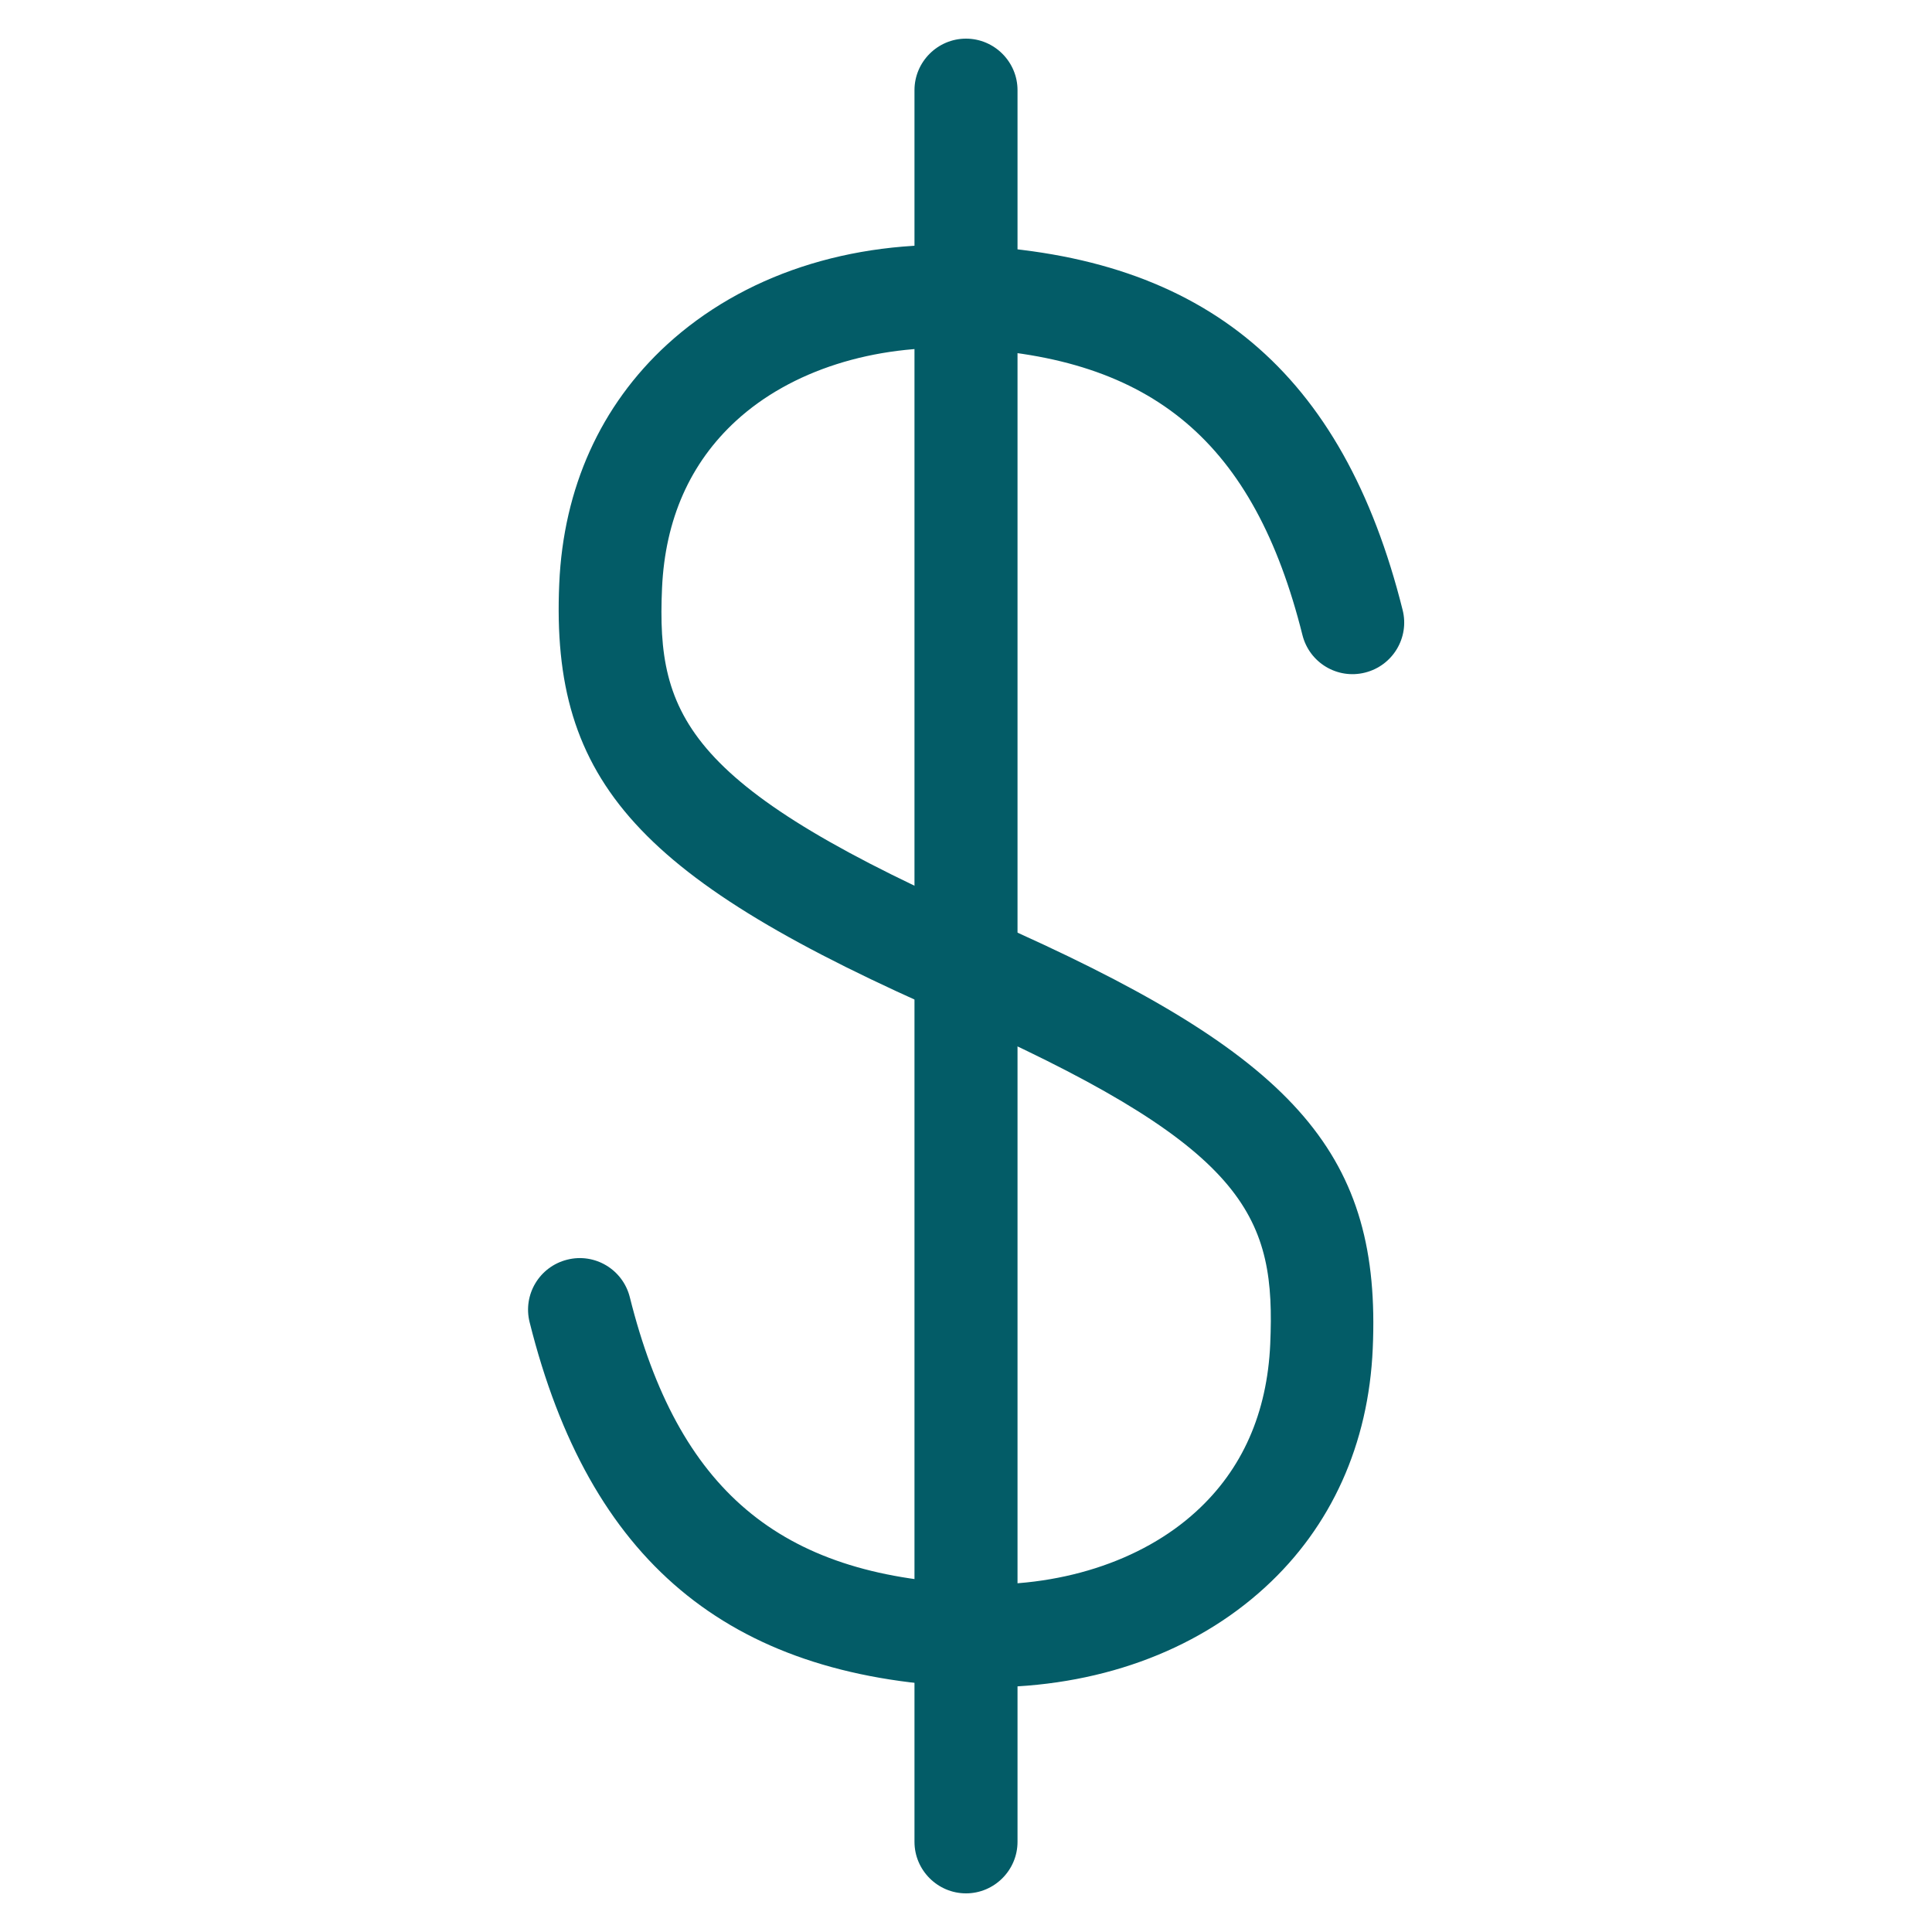
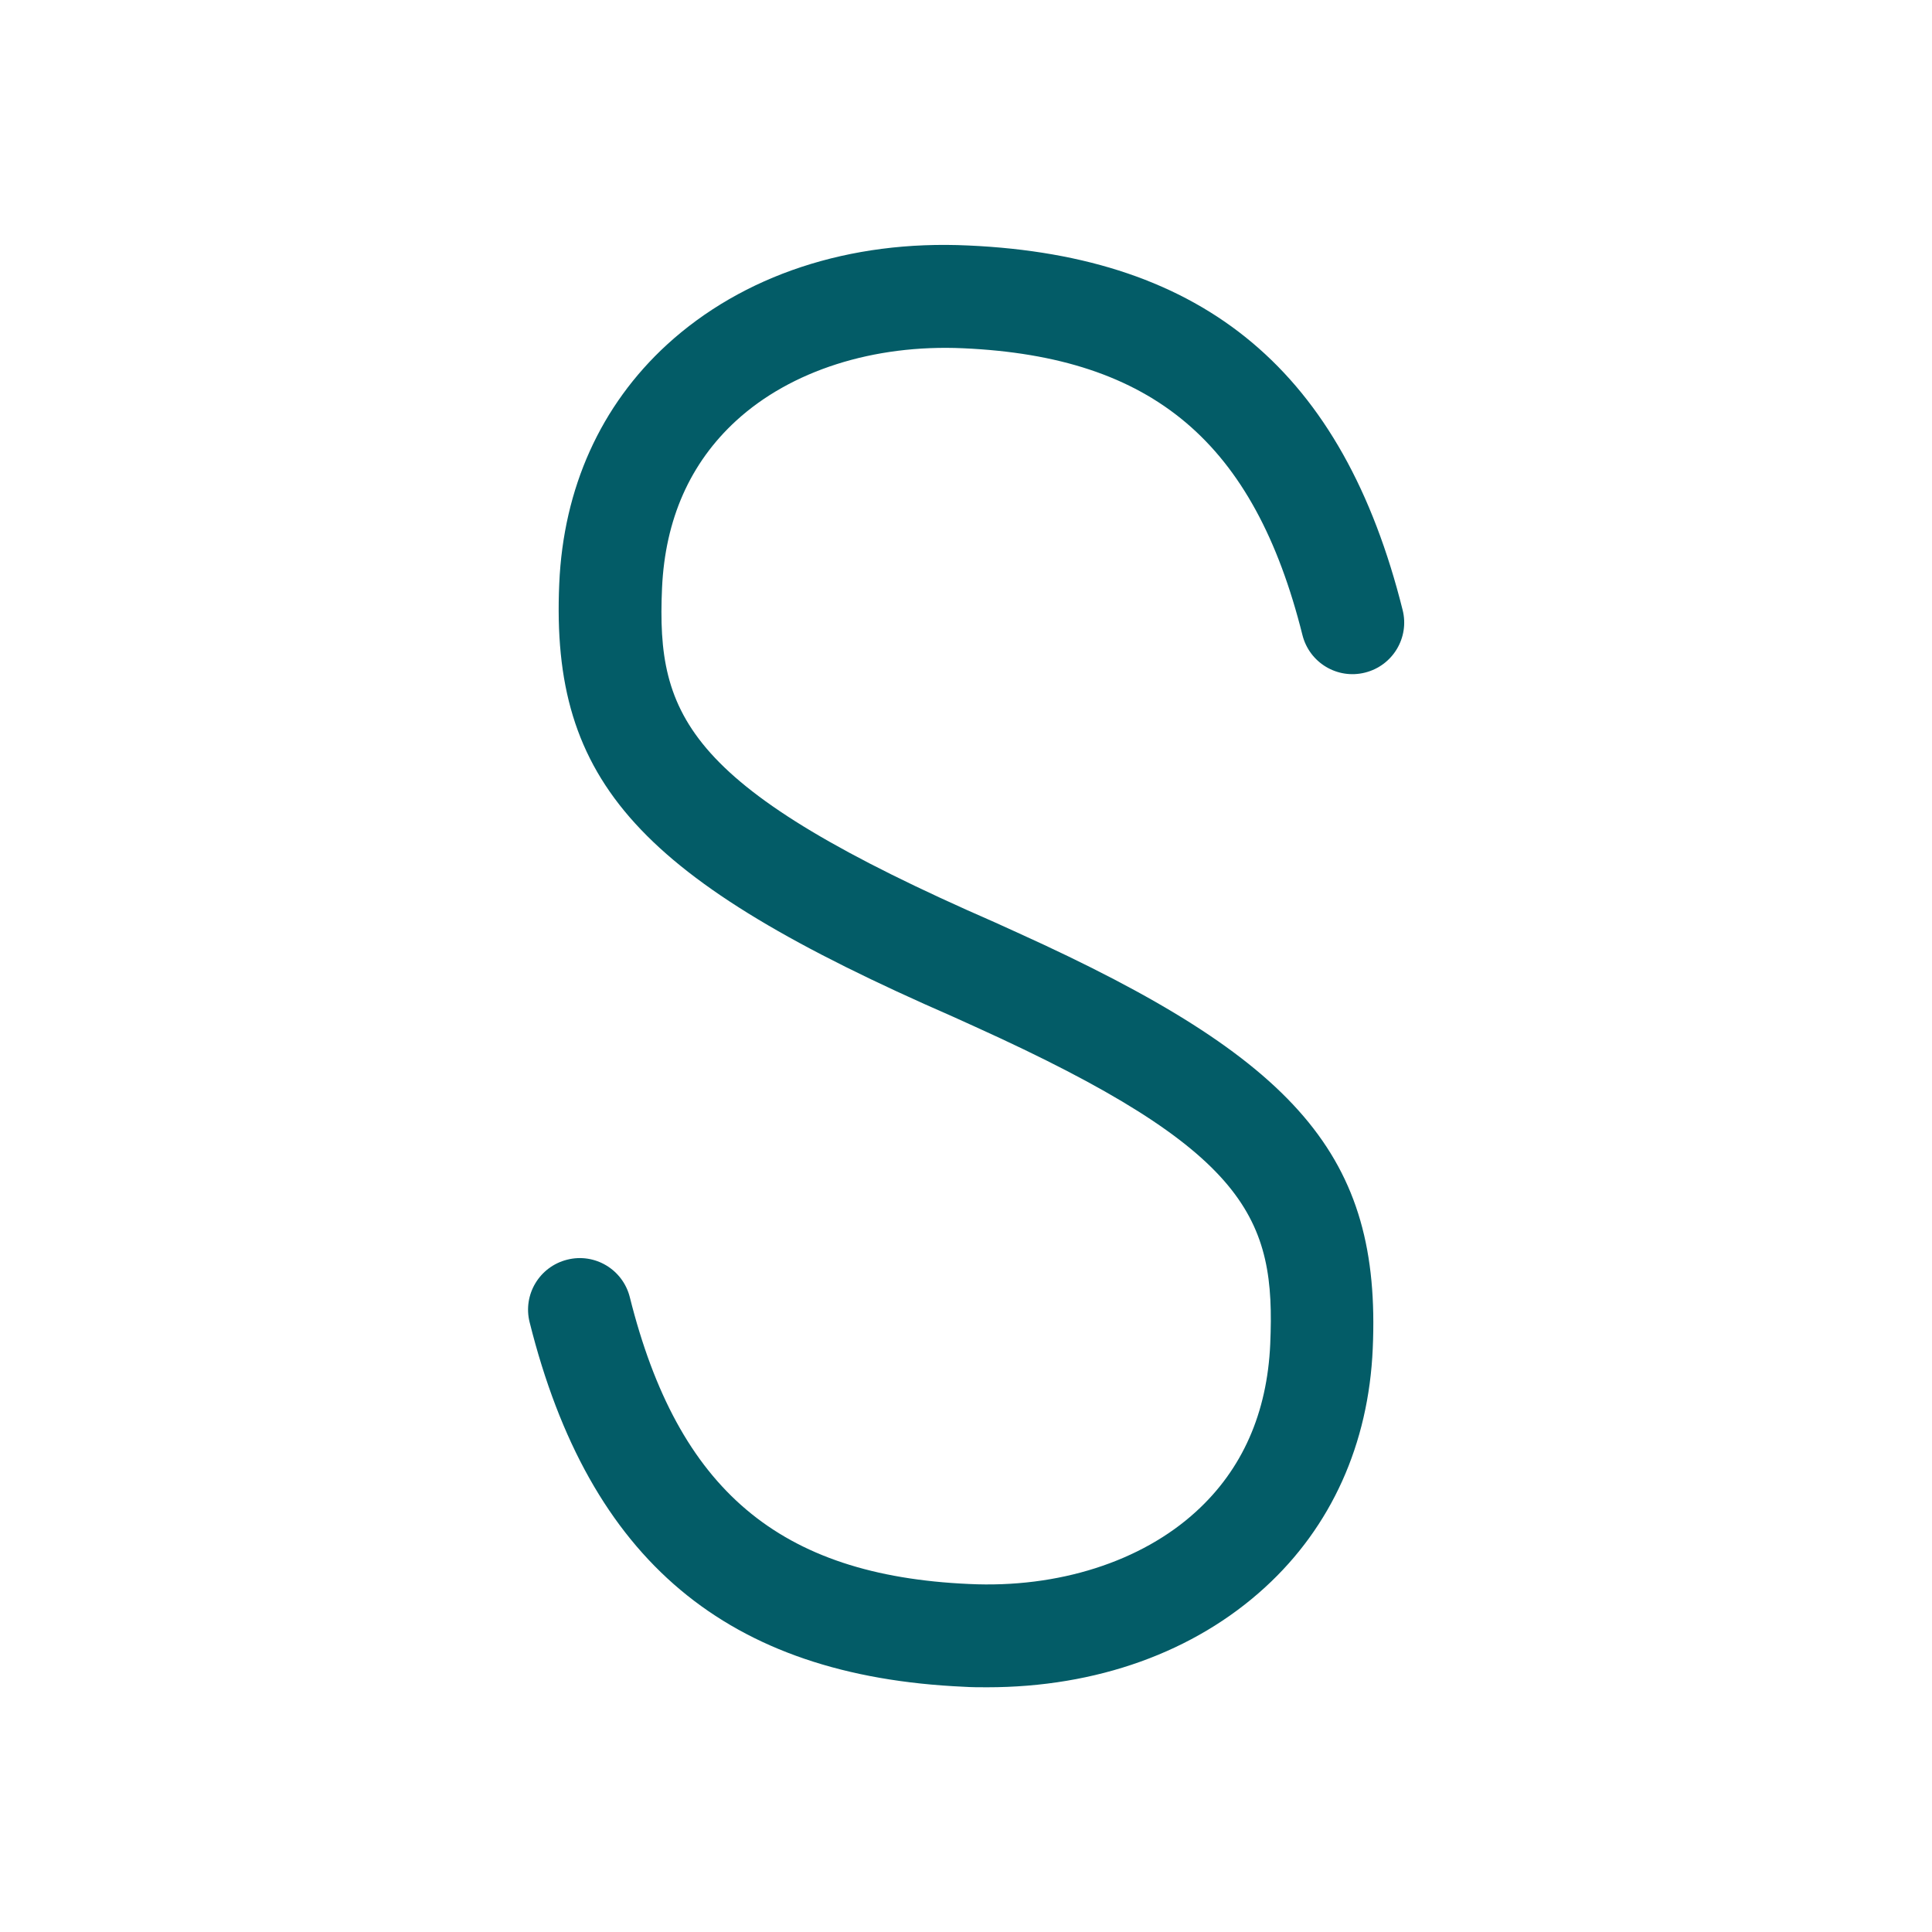
<svg xmlns="http://www.w3.org/2000/svg" id="Layer_1" data-name="Layer 1" viewBox="0 0 75 75">
  <defs>
    <style>
      .cls-1 {
        fill: #035c67;
      }
    </style>
  </defs>
  <path class="cls-1" d="M38.33,65.5c-.3,0-.61,0-.91-.02-9.19-.41-14.55-4.91-16.86-14.15-.27-1.07.38-2.16,1.46-2.43,1.07-.27,2.16.38,2.43,1.46,1.87,7.47,5.8,10.8,13.16,11.13,3.47.17,6.7-.87,8.82-2.81,1.8-1.64,2.76-3.83,2.88-6.5.21-4.87-.8-7.5-11.45-12.32l-.86-.39c-12.19-5.32-15.63-9.09-15.29-16.81.16-3.72,1.61-6.92,4.18-9.28,2.94-2.69,7.08-4.07,11.7-3.85,9.19.41,14.55,4.91,16.86,14.15.27,1.07-.38,2.16-1.46,2.43-1.07.27-2.16-.38-2.43-1.46-1.87-7.47-5.8-10.8-13.16-11.13-3.49-.16-6.7.87-8.82,2.81-1.79,1.64-2.76,3.83-2.88,6.5-.22,5.01.94,7.75,12.93,12.98l.88.4c10.89,4.93,14.11,8.7,13.78,16.14-.16,3.71-1.61,6.92-4.18,9.27-2.75,2.52-6.55,3.88-10.79,3.88Z" />
-   <path class="cls-1" d="M37.5,73.5c-1.1,0-2-.9-2-2V3.5c0-1.1.9-2,2-2s2,.9,2,2v68c0,1.1-.9,2-2,2Z" />
</svg>